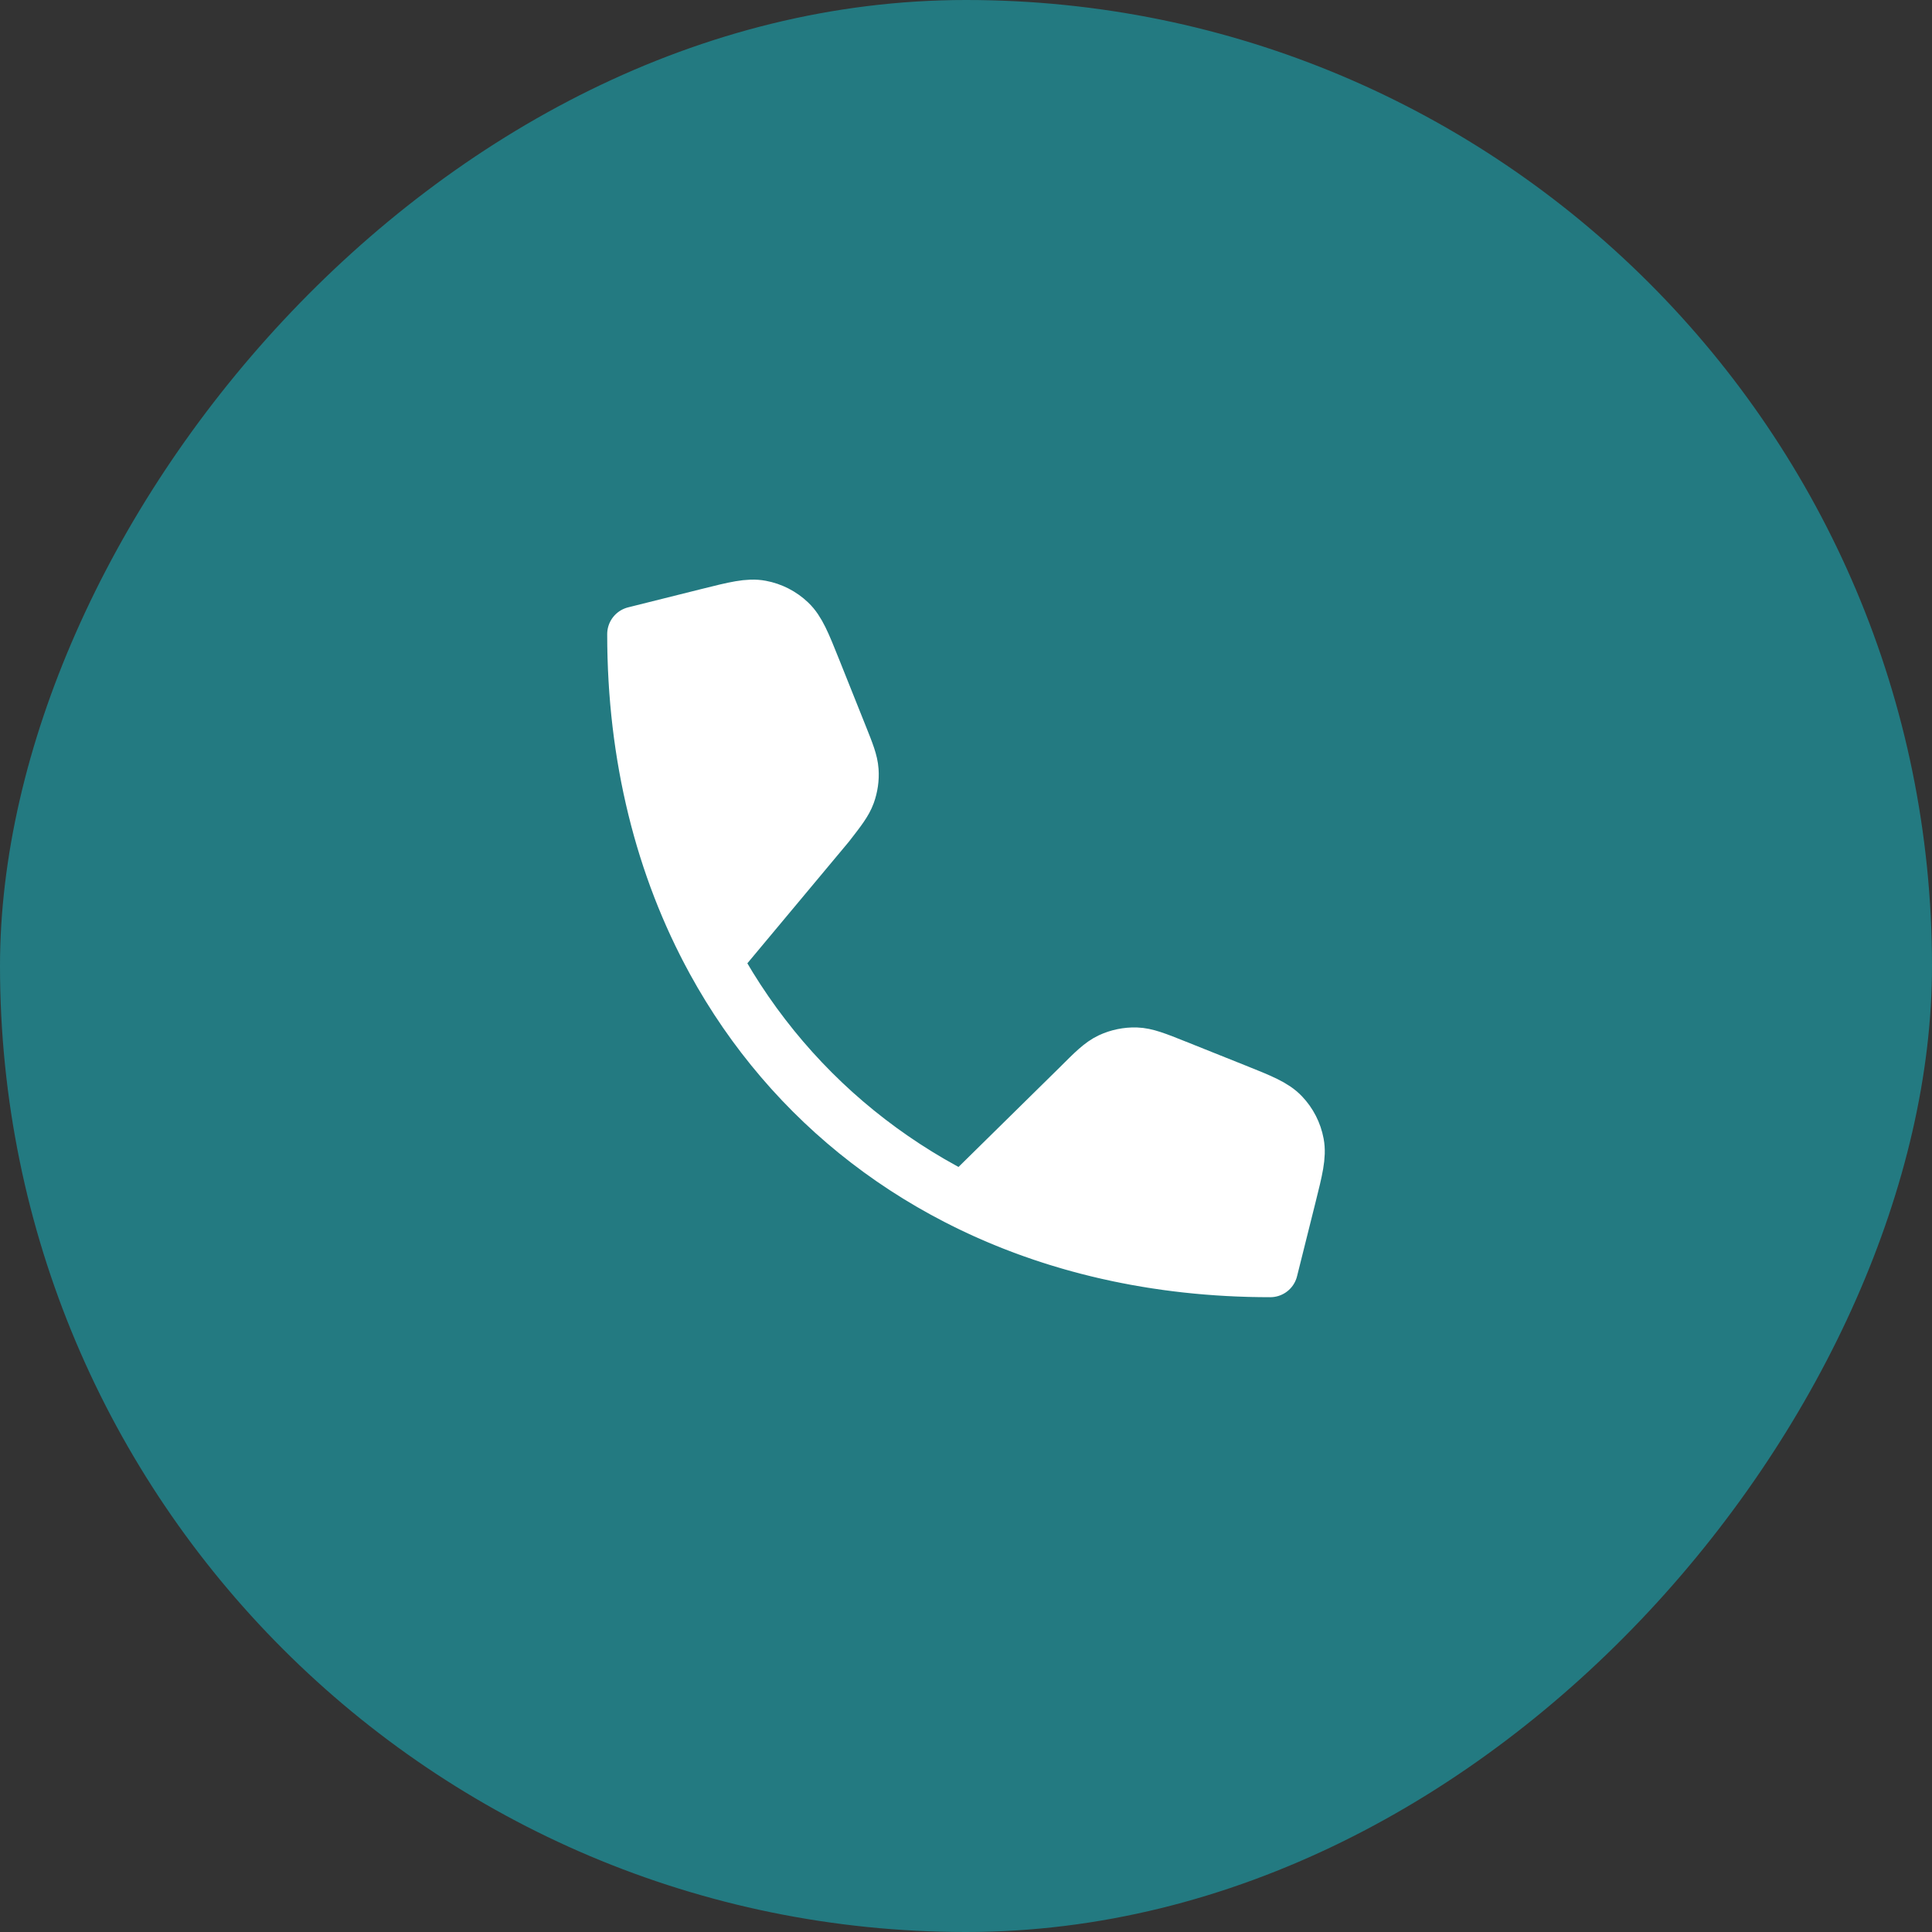
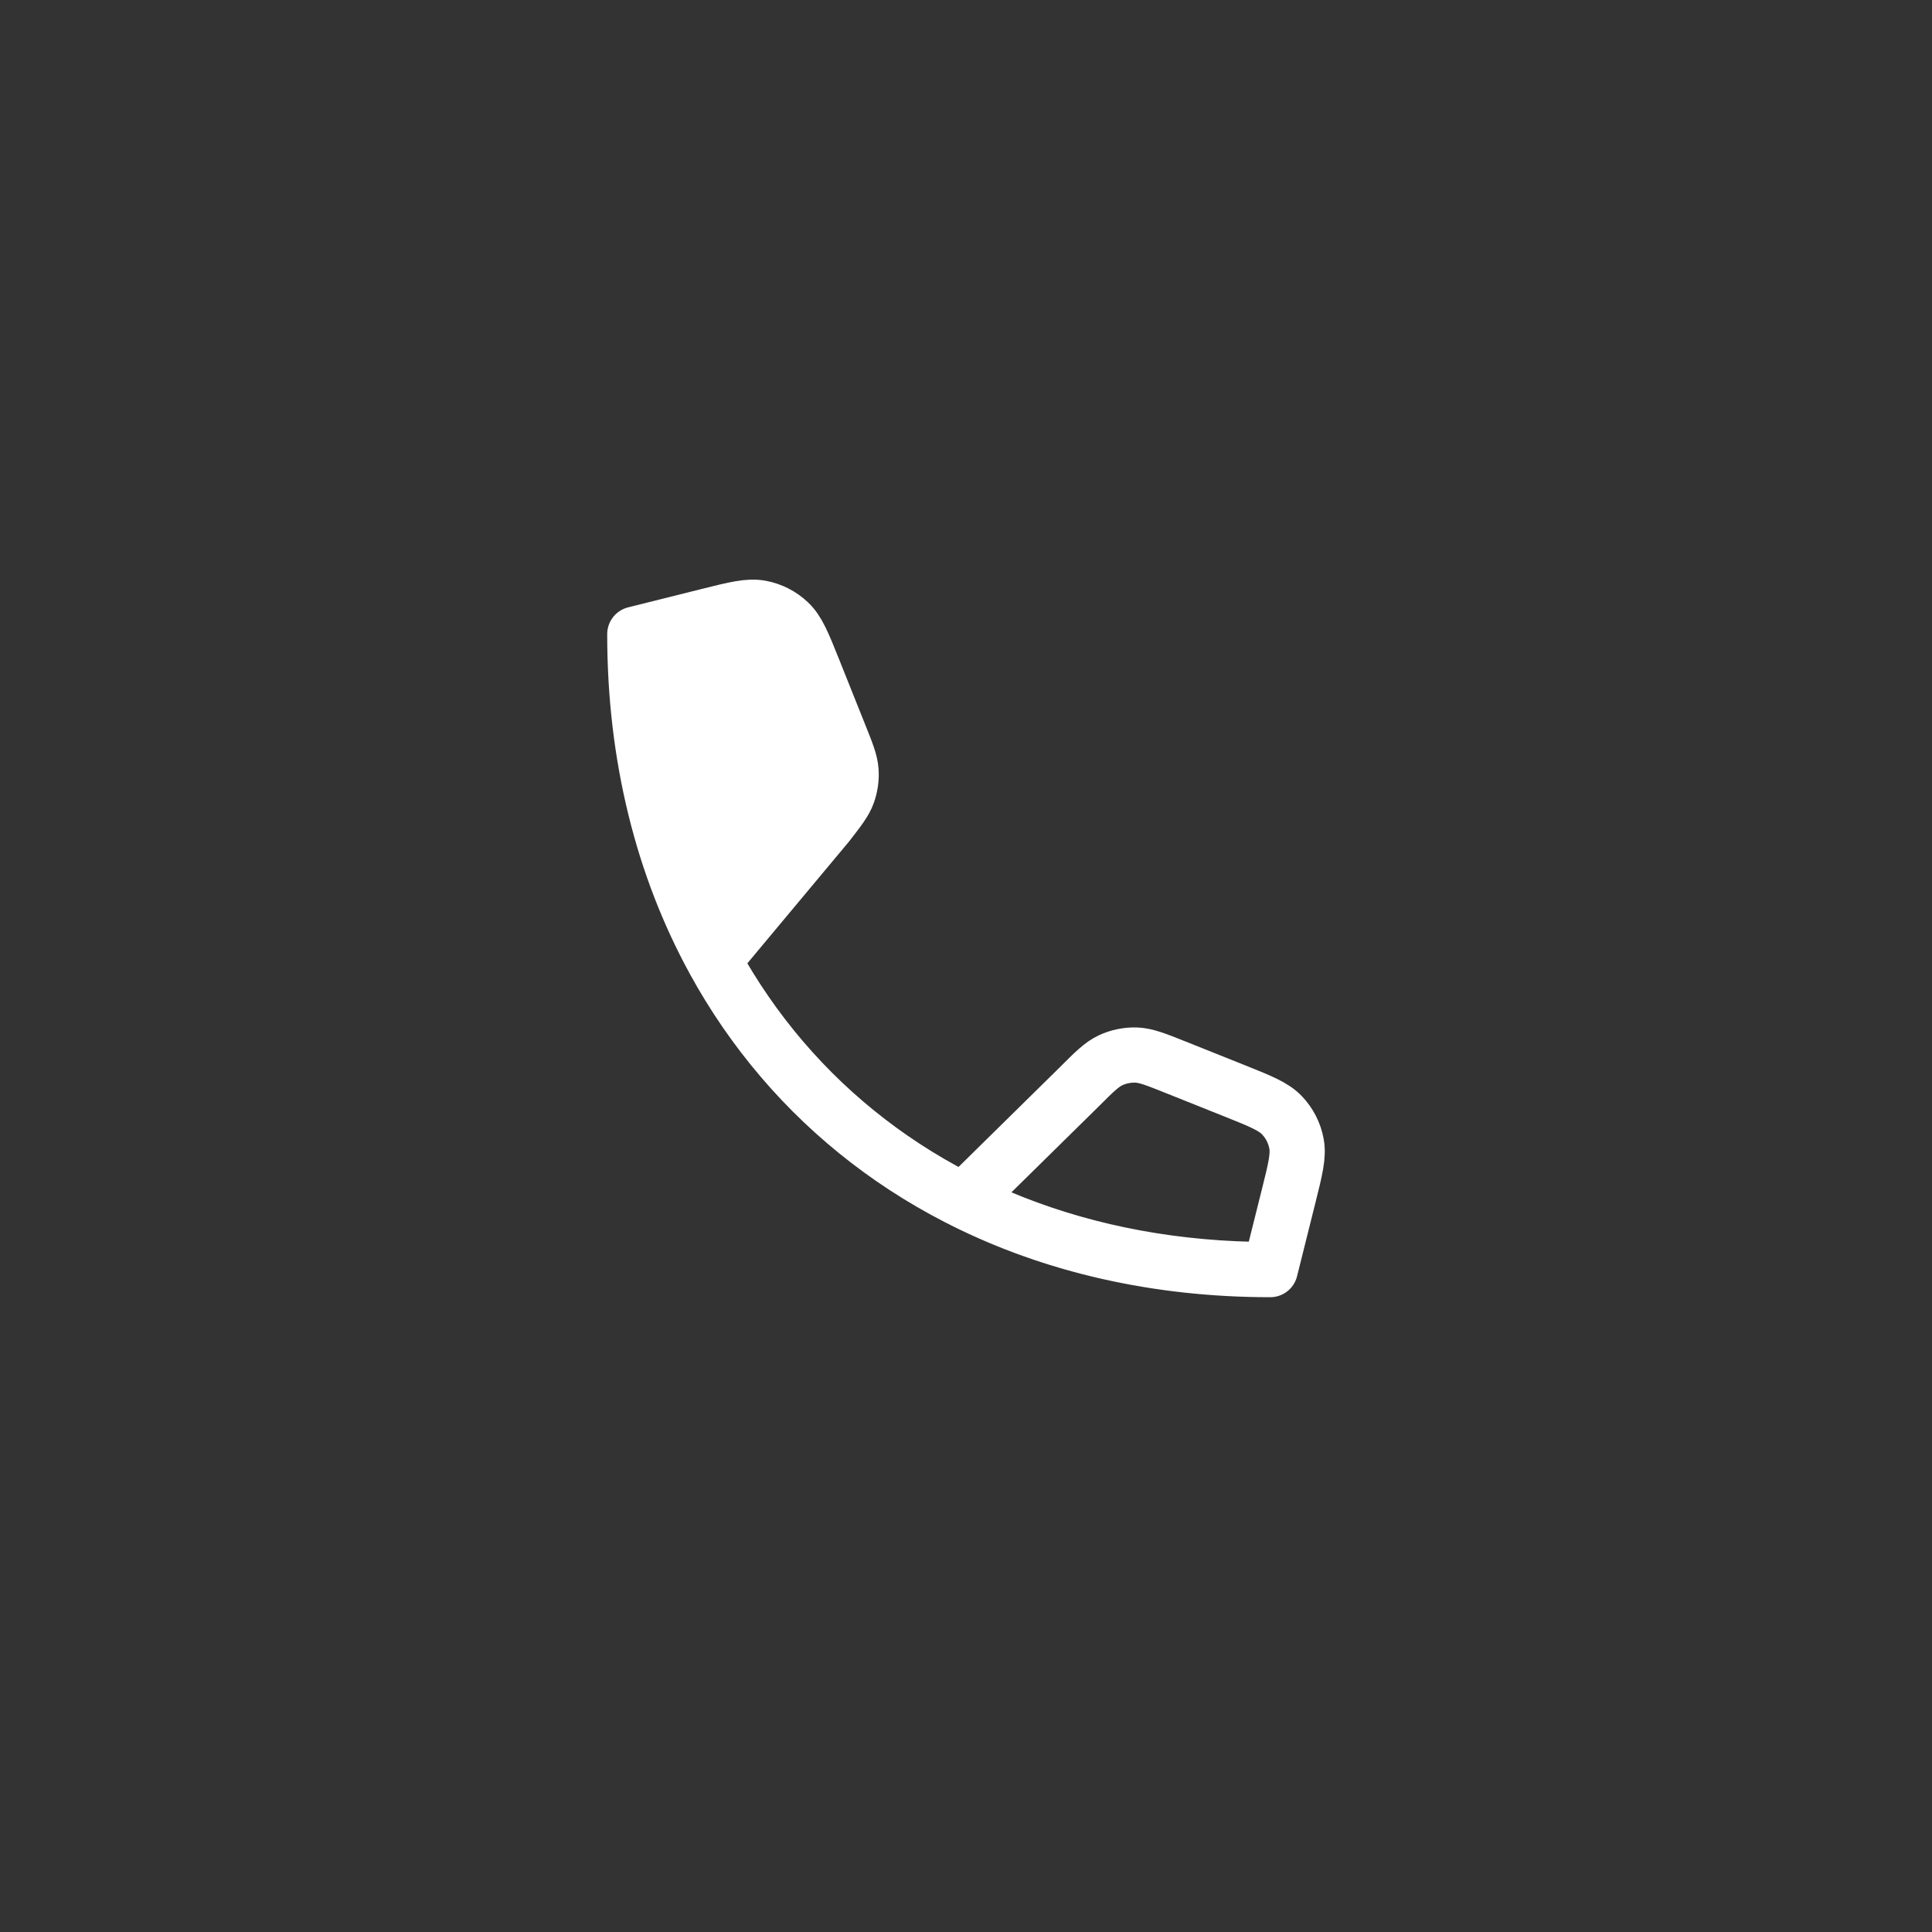
<svg xmlns="http://www.w3.org/2000/svg" width="35" height="35" viewBox="0 0 35 35" fill="none">
  <rect x="0" y="0" width="35" height="35" fill="#333333" stroke="none" />
-   <rect width="35" height="35" rx="17.5" transform="matrix(-1 0 0 1 35 0)" fill="#237A81" />
-   <path d="M23.012 23C20.945 23 19.067 22.558 17.456 21.752L19.546 19.695C19.82 19.421 19.957 19.284 20.119 19.208C20.263 19.141 20.421 19.109 20.579 19.113C20.759 19.119 20.939 19.191 21.299 19.335L22.372 19.764C22.839 19.951 23.072 20.044 23.225 20.206C23.36 20.347 23.451 20.525 23.487 20.718C23.528 20.936 23.467 21.18 23.345 21.668L23.012 23Z" fill="white" />
  <path d="M14.991 14.932L12.933 17.397C12.009 15.71 11.5 13.708 11.5 11.488L12.832 11.155C13.32 11.033 13.564 10.972 13.782 11.013C13.975 11.049 14.152 11.14 14.294 11.275C14.455 11.428 14.549 11.661 14.736 12.128L15.217 13.331C15.343 13.646 15.406 13.804 15.417 13.964C15.427 14.105 15.406 14.247 15.358 14.38C15.303 14.53 15.199 14.664 14.991 14.932Z" fill="white" />
  <path d="M11.5 11.488L12.832 11.155C13.32 11.033 13.564 10.972 13.782 11.013C13.975 11.049 14.152 11.14 14.294 11.275C14.455 11.428 14.549 11.661 14.736 12.128L15.217 13.331C15.343 13.646 15.406 13.804 15.417 13.964C15.427 14.105 15.406 14.247 15.358 14.38C15.303 14.53 15.199 14.664 14.991 14.932L12.933 17.397C12.009 15.71 11.5 13.708 11.5 11.488ZM11.5 11.488C11.5 18.26 16.24 23 23.012 23M23.012 23L23.345 21.668C23.467 21.18 23.528 20.936 23.487 20.718C23.451 20.525 23.36 20.347 23.225 20.206C23.072 20.044 22.839 19.951 22.372 19.764L21.299 19.335C20.939 19.191 20.759 19.119 20.579 19.113C20.421 19.109 20.263 19.141 20.119 19.208C19.957 19.284 19.82 19.421 19.546 19.695L17.456 21.752C19.067 22.558 20.945 23 23.012 23Z" stroke="white" stroke-linecap="round" stroke-linejoin="round" />
</svg>